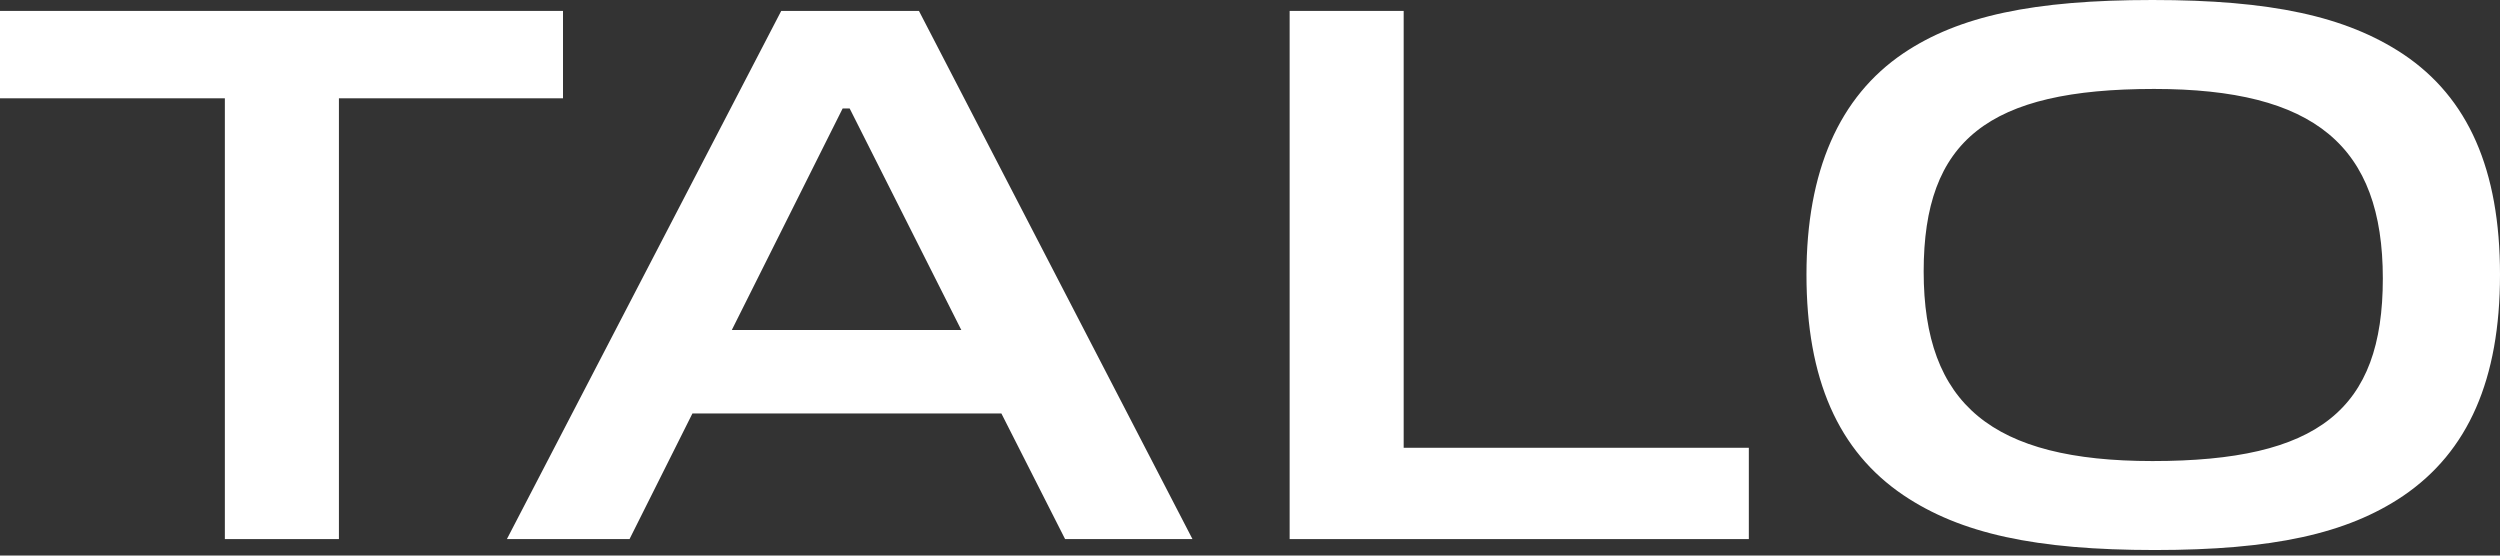
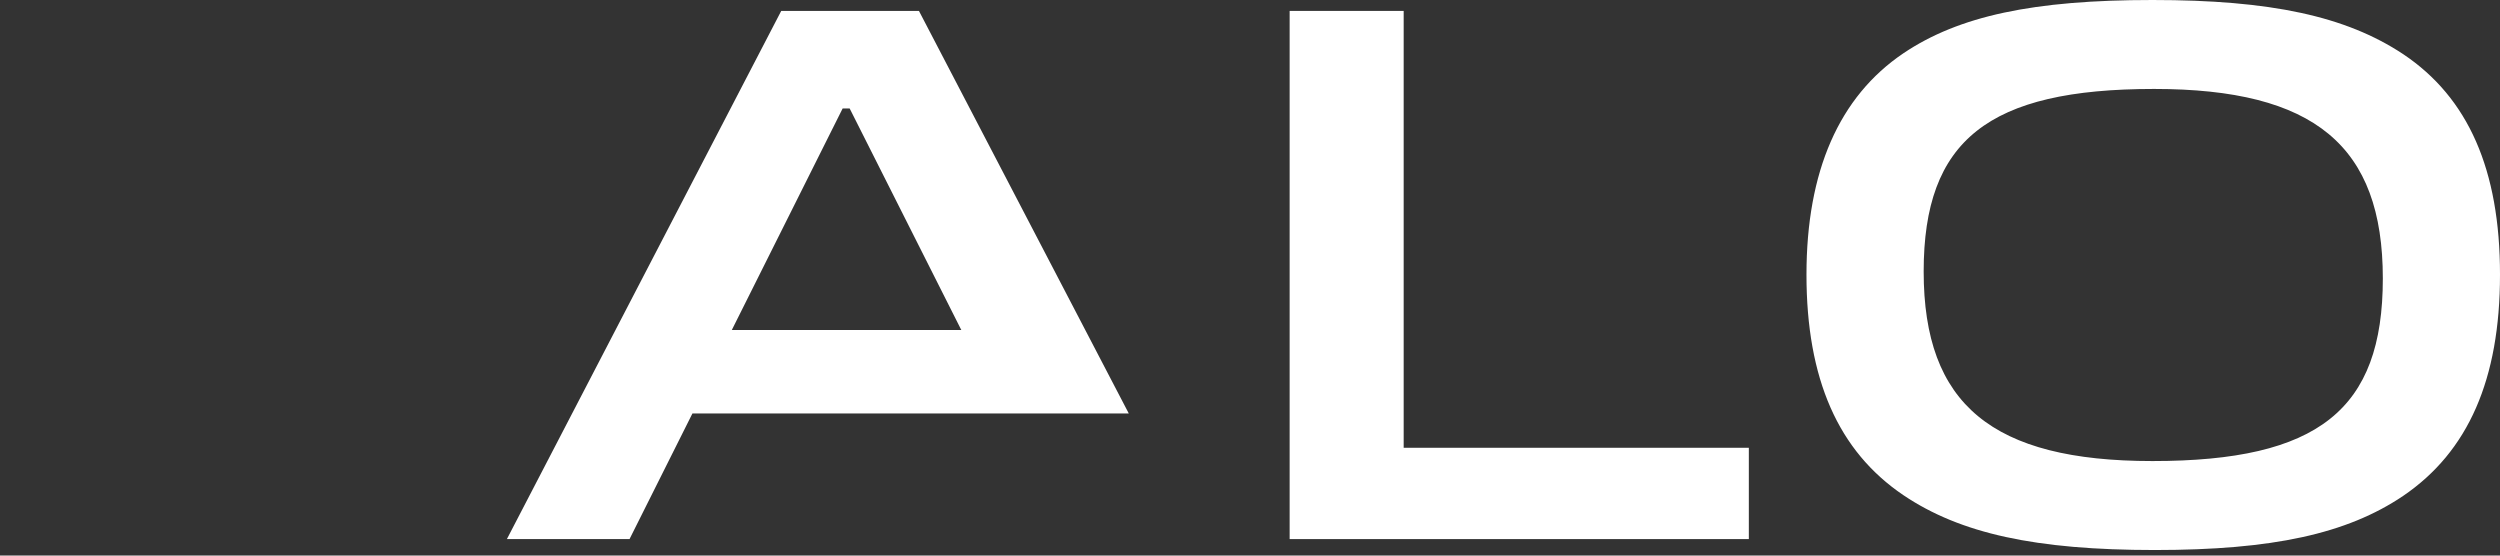
<svg xmlns="http://www.w3.org/2000/svg" version="1.1" id="Layer_1" x="0px" y="0px" viewBox="0 0 90 20" style="enable-background:new 0 0 90 20;" xml:space="preserve">
  <rect x="0" y="0" width="90" height="20" fill="#333333" stroke="none" />
  <style type="text/css">
	.st0{fill:#FFFFFF;}
</style>
  <g>
-     <polygon class="st0" points="8.095,19.407 12.201,19.407 12.201,3.539 20.268,3.539 20.268,0.393 0,0.393 0,3.539 8.095,3.539  " />
-     <path class="st0" d="M28.124,0.393l-9.876,19.014h4.415l2.264-4.522H36.05l2.293,4.522h4.586L33.082,0.393H28.124z M26.345,11.88   l3.99-7.975h0.253l4.019,7.975H26.345z" />
+     <path class="st0" d="M28.124,0.393l-9.876,19.014h4.415l2.264-4.522H36.05h4.586L33.082,0.393H28.124z M26.345,11.88   l3.99-7.975h0.253l4.019,7.975H26.345z" />
    <polygon class="st0" points="50.532,0.393 46.427,0.393 46.427,19.407 62.958,19.407 62.958,16.12 50.532,16.12  " />
    <path class="st0" d="M86.511,1.947C84.449,0.582,81.75,0,77.489,0c-4.288,0-6.97,0.574-8.967,1.918   c-2.315,1.565-3.489,4.246-3.489,7.968c0,3.755,1.141,6.353,3.489,7.94c2.054,1.384,4.762,1.975,9.051,1.975   c4.24,0,6.912-0.582,8.937-1.946C88.859,16.259,90,13.653,90,9.886C90,6.113,88.859,3.516,86.511,1.947z M77.489,16.598   c-5.773,0-8.237-2.041-8.237-6.824c0-4.729,2.325-6.572,8.293-6.572c5.773,0,8.237,2.041,8.237,6.824   C85.782,14.756,83.457,16.598,77.489,16.598z" />
  </g>
</svg>